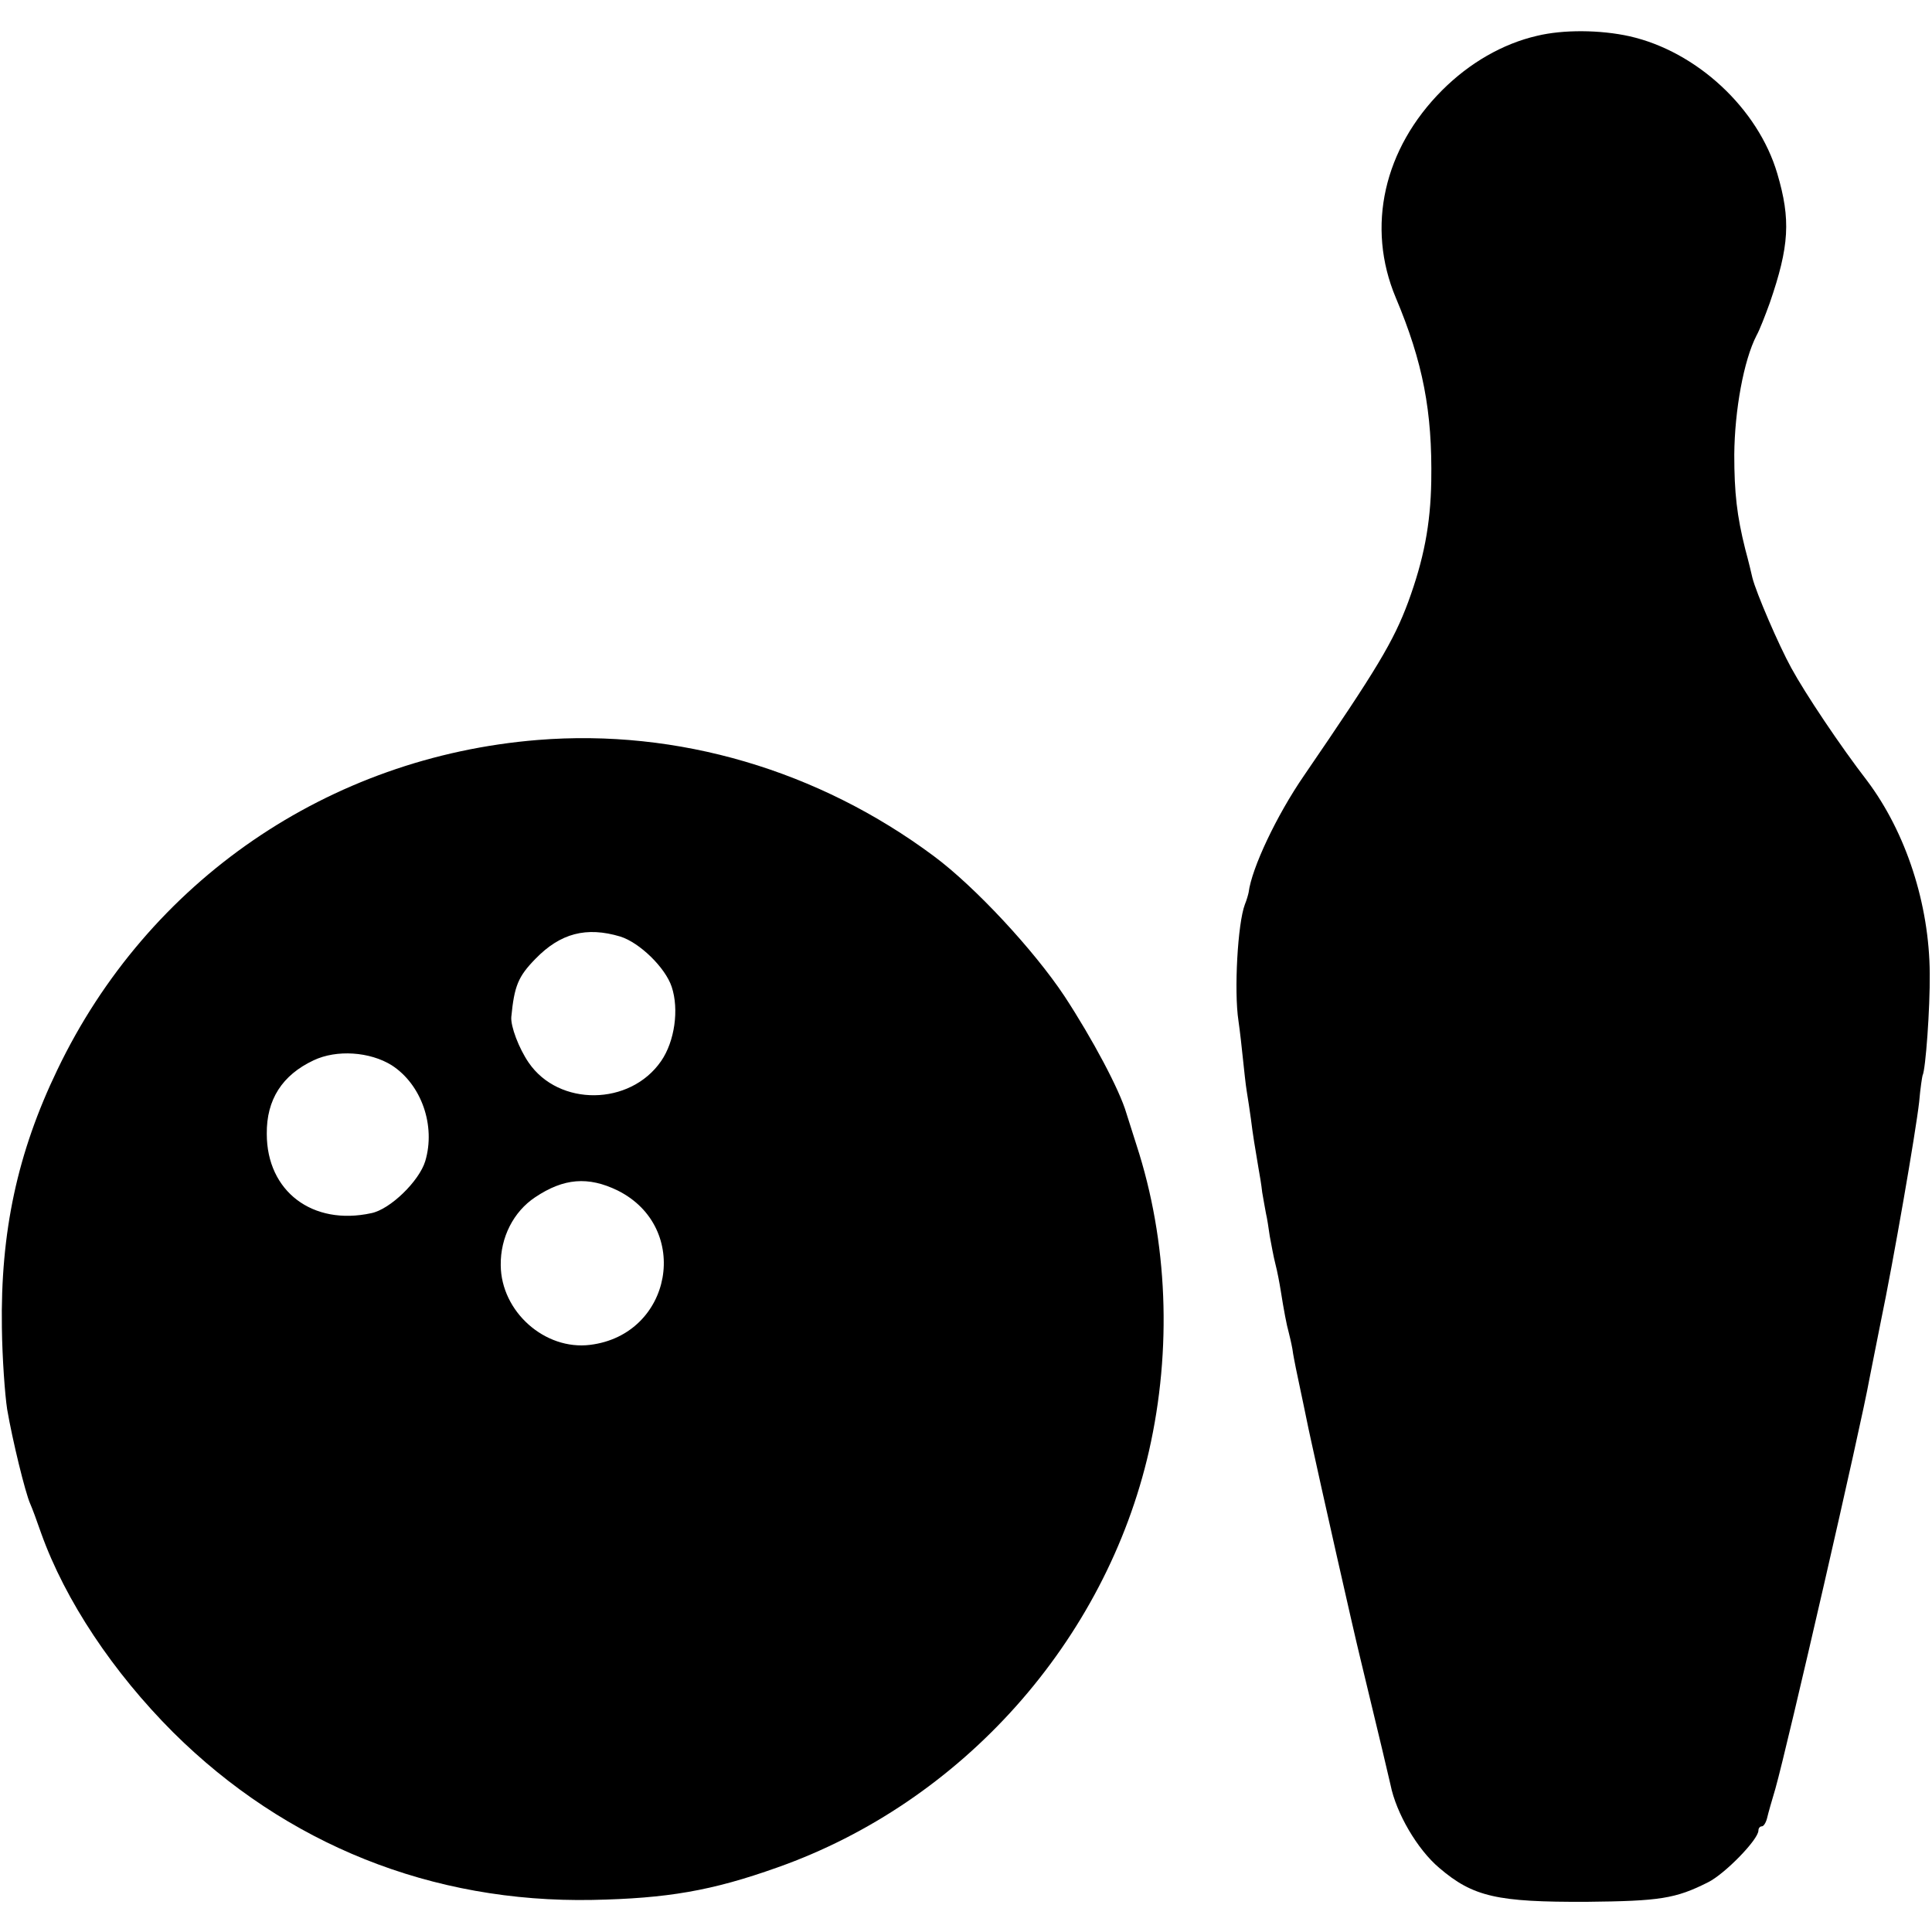
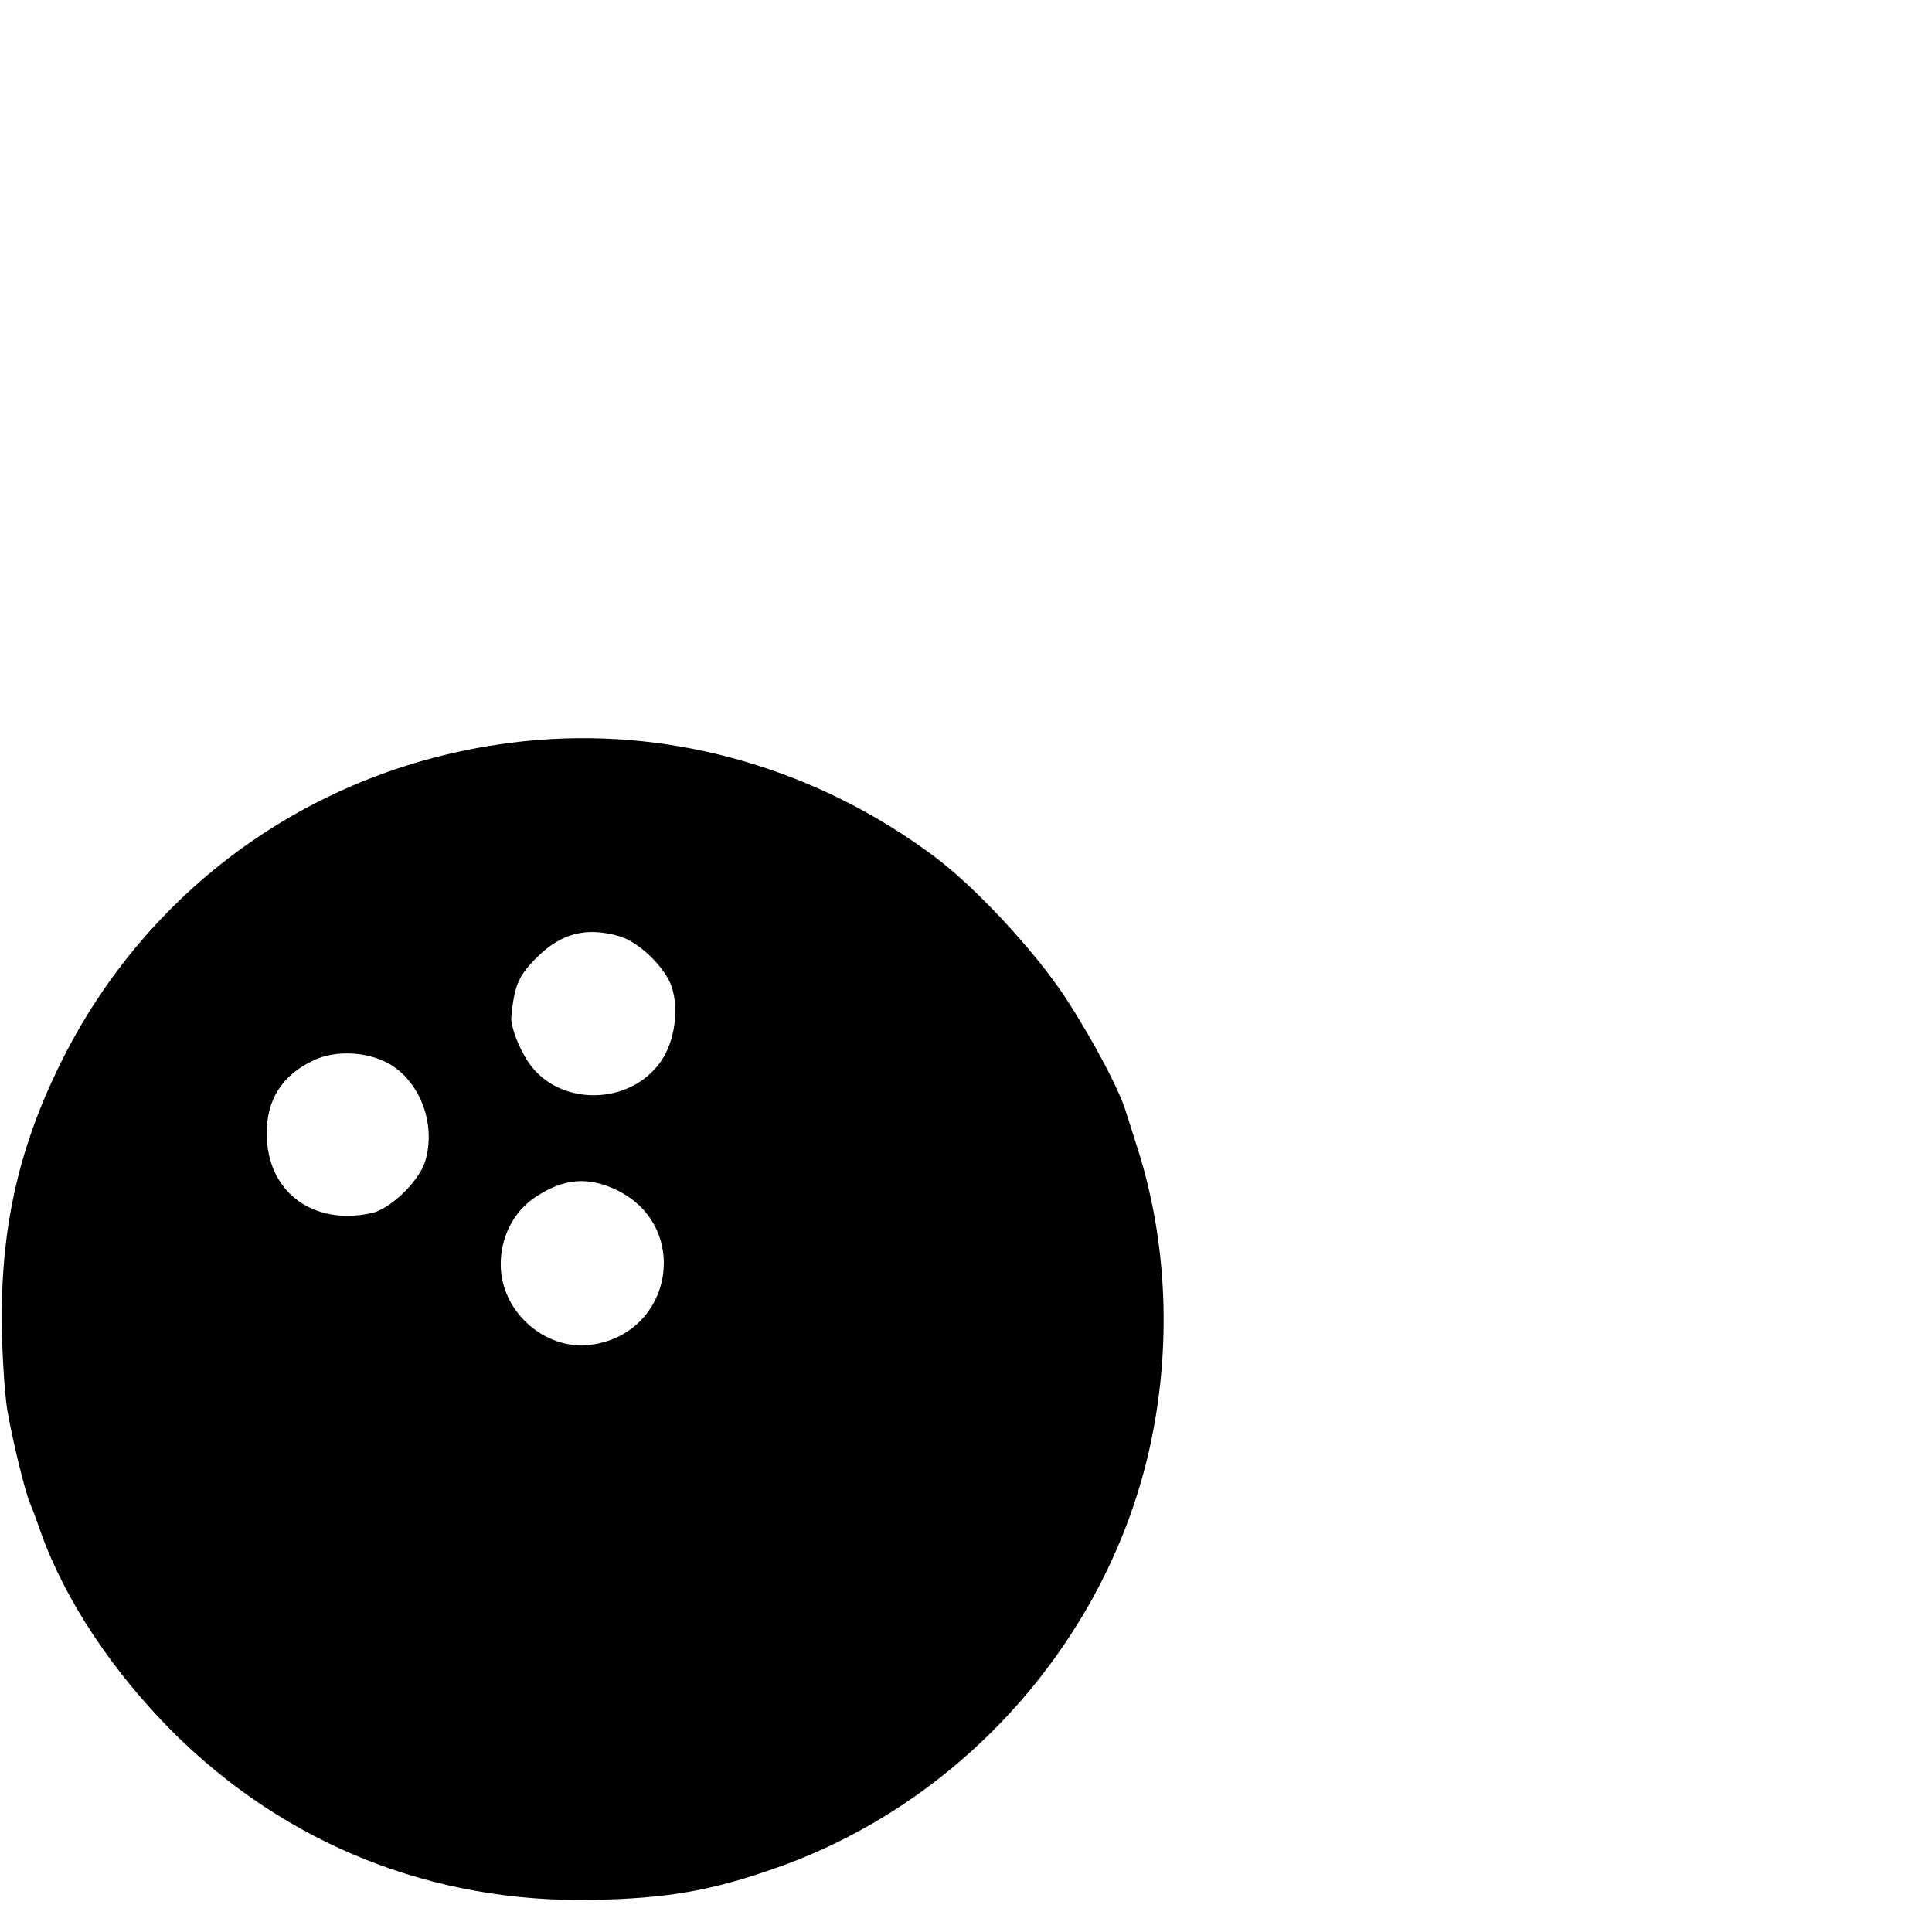
<svg xmlns="http://www.w3.org/2000/svg" version="1.0" width="512pt" height="512pt" viewBox="0 0 512 512" preserveAspectRatio="xMidYMid meet">
  <g transform="translate(0,512) scale(0.1,-0.1)" fill="#000000" stroke="none">
-     <path d="M4073 5025 c-91 -21 -179 -72 -251 -144 -155 -155 -202 -362 -123 -550 72 -171 97 -301 94 -486 -2 -116 -20 -208 -61 -320 -39 -105 -83 -178 -276 -460 -73 -106 -139 -246 -147 -310 -1 -5 -5 -20 -10 -32 -19 -50 -29 -229 -17 -308 4 -27 9 -73 12 -102 3 -28 7 -67 10 -85 3 -18 8 -51 11 -73 5 -41 11 -77 20 -130 3 -16 8 -46 10 -65 3 -19 8 -44 10 -56 3 -12 7 -39 10 -60 4 -21 10 -55 15 -74 5 -19 11 -51 14 -70 8 -51 16 -93 21 -110 2 -8 7 -28 10 -45 2 -16 7 -39 9 -50 2 -11 12 -56 21 -100 9 -44 18 -87 20 -95 22 -102 111 -498 130 -575 52 -215 77 -321 80 -335 15 -75 71 -171 129 -220 90 -77 154 -91 391 -90 193 2 235 8 322 52 44 22 133 113 133 137 0 6 4 11 9 11 5 0 11 10 14 22 3 13 13 48 22 78 32 113 228 966 249 1085 3 17 17 84 30 151 34 163 93 504 102 584 3 36 8 67 9 70 8 14 20 178 19 270 -1 184 -63 374 -166 511 -71 92 -164 231 -201 299 -33 60 -93 199 -103 239 -2 9 -10 43 -19 76 -22 88 -29 149 -29 250 1 118 25 250 59 316 8 14 23 53 35 86 52 151 56 221 20 343 -51 173 -214 324 -392 364 -77 17 -175 18 -245 1z" />
    <path d="M1425 3159 c-554 -45 -1033 -373 -1273 -874 -106 -220 -151 -430 -147 -684 1 -80 8 -177 14 -216 14 -82 48 -221 61 -250 5 -11 18 -46 29 -78 64 -179 191 -369 350 -528 299 -297 686 -452 1111 -444 198 4 316 24 490 86 490 173 870 600 985 1104 61 269 50 555 -33 810 -14 44 -26 82 -27 85 -18 62 -90 197 -164 310 -81 122 -237 290 -346 371 -306 228 -679 338 -1050 308z m219 -521 c51 -16 119 -82 136 -133 20 -60 8 -145 -28 -197 -82 -119 -271 -121 -351 -4 -26 38 -48 96 -46 121 8 82 18 107 64 154 66 68 135 86 225 59z m-606 -341 c79 -51 117 -160 89 -254 -16 -53 -93 -128 -143 -138 -156 -34 -277 58 -277 210 -1 91 41 156 124 195 61 29 149 23 207 -13z m599 -332 c196 -98 145 -382 -73 -409 -120 -15 -236 88 -237 211 -1 74 34 142 91 180 76 51 141 56 219 18z" />
  </g>
</svg>